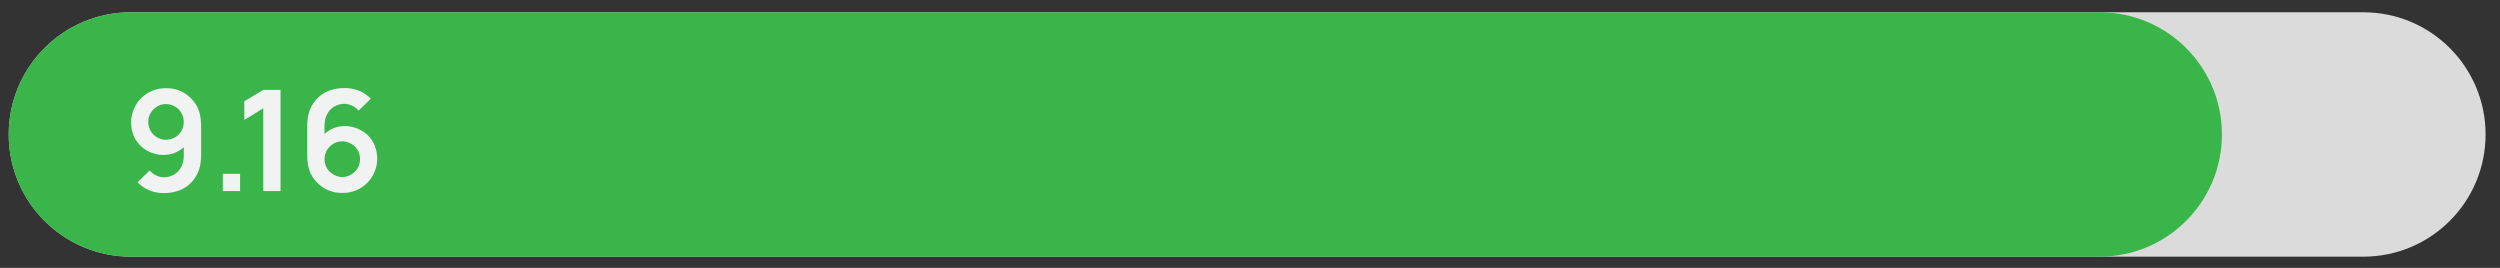
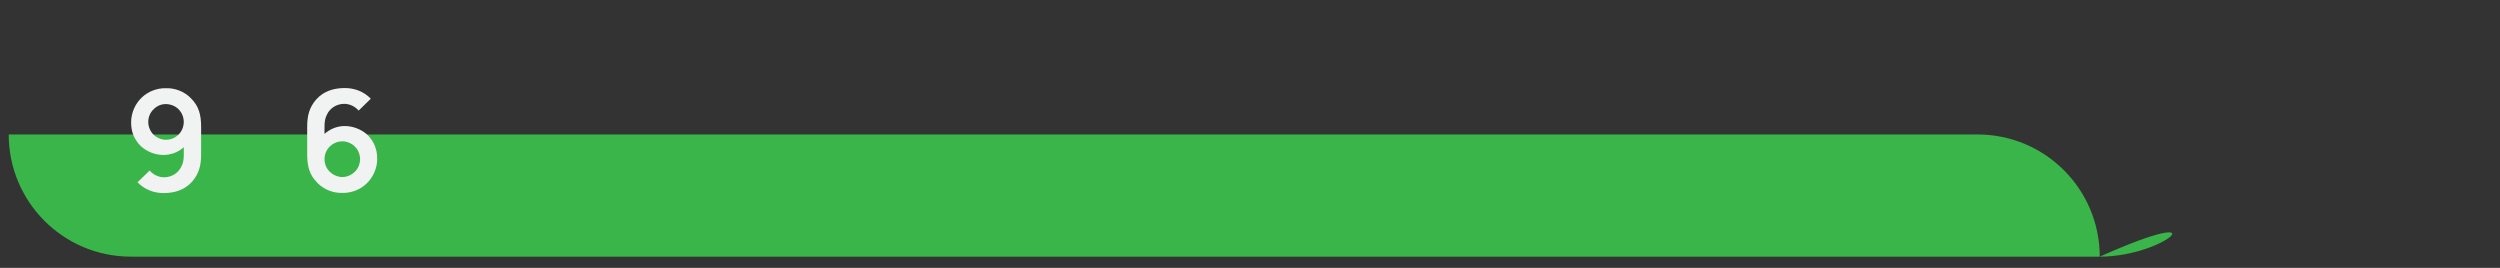
<svg xmlns="http://www.w3.org/2000/svg" id="Layer_1" x="0px" y="0px" viewBox="0 0 560 60" style="enable-background:new 0 0 560 60;" xml:space="preserve">
  <rect x="0" y="0" width="560" height="60" fill="#333333" stroke="none" />
  <style type="text/css">	.st0{fill:#DBDBDB;}	.st1{fill:#39B54A;}	.st2{fill:#F1F2F2;}</style>
-   <path class="st0" d="M529.4,57.49H29.32c-15.12,0-27.37-12.25-27.37-27.37v0c0-15.12,12.25-27.37,27.37-27.37H529.4 c15.12,0,27.37,12.25,27.37,27.37v0C556.77,45.24,544.52,57.49,529.4,57.49z" />
-   <path class="st1" d="M470.34,57.49H29.32c-15.12,0-27.37-12.25-27.37-27.37v0c0-15.12,12.25-27.37,27.37-27.37h441.02 c15.12,0,27.37,12.25,27.37,27.37v0C497.71,45.24,485.45,57.49,470.34,57.49z" />
+   <path class="st1" d="M470.34,57.49H29.32c-15.12,0-27.37-12.25-27.37-27.37v0h441.02 c15.12,0,27.37,12.25,27.37,27.37v0C497.71,45.24,485.45,57.49,470.34,57.49z" />
  <g>
    <path class="st2" d="M33.52,38.2c0.82,0.94,2.01,1.51,3.24,1.51c1.64,0,3.18-0.94,3.84-2.36c0.47-0.85,0.57-1.73,0.57-2.8v-1.57  c-1.23,1.1-2.83,1.73-4.53,1.73c-1.79,0-3.62-0.66-5-1.89c-1.57-1.48-2.3-3.3-2.27-5.51c0.03-2.05,0.91-4.06,2.36-5.44  c1.42-1.38,3.46-2.17,5.48-2.11c1.98-0.06,4.03,0.72,5.48,2.17c1.92,1.86,2.36,3.9,2.36,6.54v6.07c0,2.45-0.44,4.31-1.98,6.1  c-1.64,1.89-3.9,2.58-6.29,2.61c-2.27,0.03-4.37-0.76-5.98-2.42L33.52,38.2z M34.34,24.55c-0.72,0.69-1.13,1.7-1.13,2.77  c0,1.07,0.44,2.08,1.16,2.83c0.76,0.72,1.76,1.16,2.8,1.16c1.1,0,2.11-0.44,2.86-1.2c0.72-0.72,1.13-1.76,1.13-2.8  c0-1.04-0.41-2.08-1.13-2.8c-0.72-0.76-1.76-1.16-2.83-1.2C36.1,23.29,35.06,23.76,34.34,24.55z" />
-     <path class="st2" d="M53.78,38.93v3.87h-3.87v-3.87H53.78z" />
-     <path class="st2" d="M62.84,20.14V42.8h-3.87V24.26l-4.25,2.61v-4.19l4.25-2.55H62.84z" />
    <path class="st2" d="M80.34,24.77c-0.82-0.94-2.01-1.51-3.24-1.51c-1.64,0-3.18,0.94-3.84,2.36c-0.47,0.85-0.57,1.73-0.57,2.8v1.57  c1.23-1.1,2.83-1.76,4.53-1.76c1.79,0,3.62,0.69,5,1.89c1.57,1.51,2.3,3.34,2.27,5.54c0,2.04-0.91,4.06-2.36,5.44  c-1.42,1.39-3.46,2.17-5.48,2.11c-1.98,0.06-4.03-0.72-5.48-2.17c-1.92-1.86-2.36-3.9-2.36-6.54v-6.07c0-2.45,0.44-4.31,1.98-6.1  c1.64-1.89,3.93-2.58,6.29-2.61c2.3-0.03,4.37,0.75,5.98,2.39L80.34,24.77z M79.52,38.42c0.72-0.69,1.13-1.7,1.13-2.77  c0-1.07-0.41-2.11-1.16-2.83c-0.76-0.72-1.76-1.16-2.8-1.16c-1.07,0-2.11,0.44-2.86,1.2c-0.72,0.72-1.13,1.73-1.13,2.8  c0,1.04,0.41,2.08,1.13,2.77c0.76,0.75,1.76,1.2,2.83,1.23C77.76,39.65,78.79,39.18,79.52,38.42z" />
  </g>
</svg>